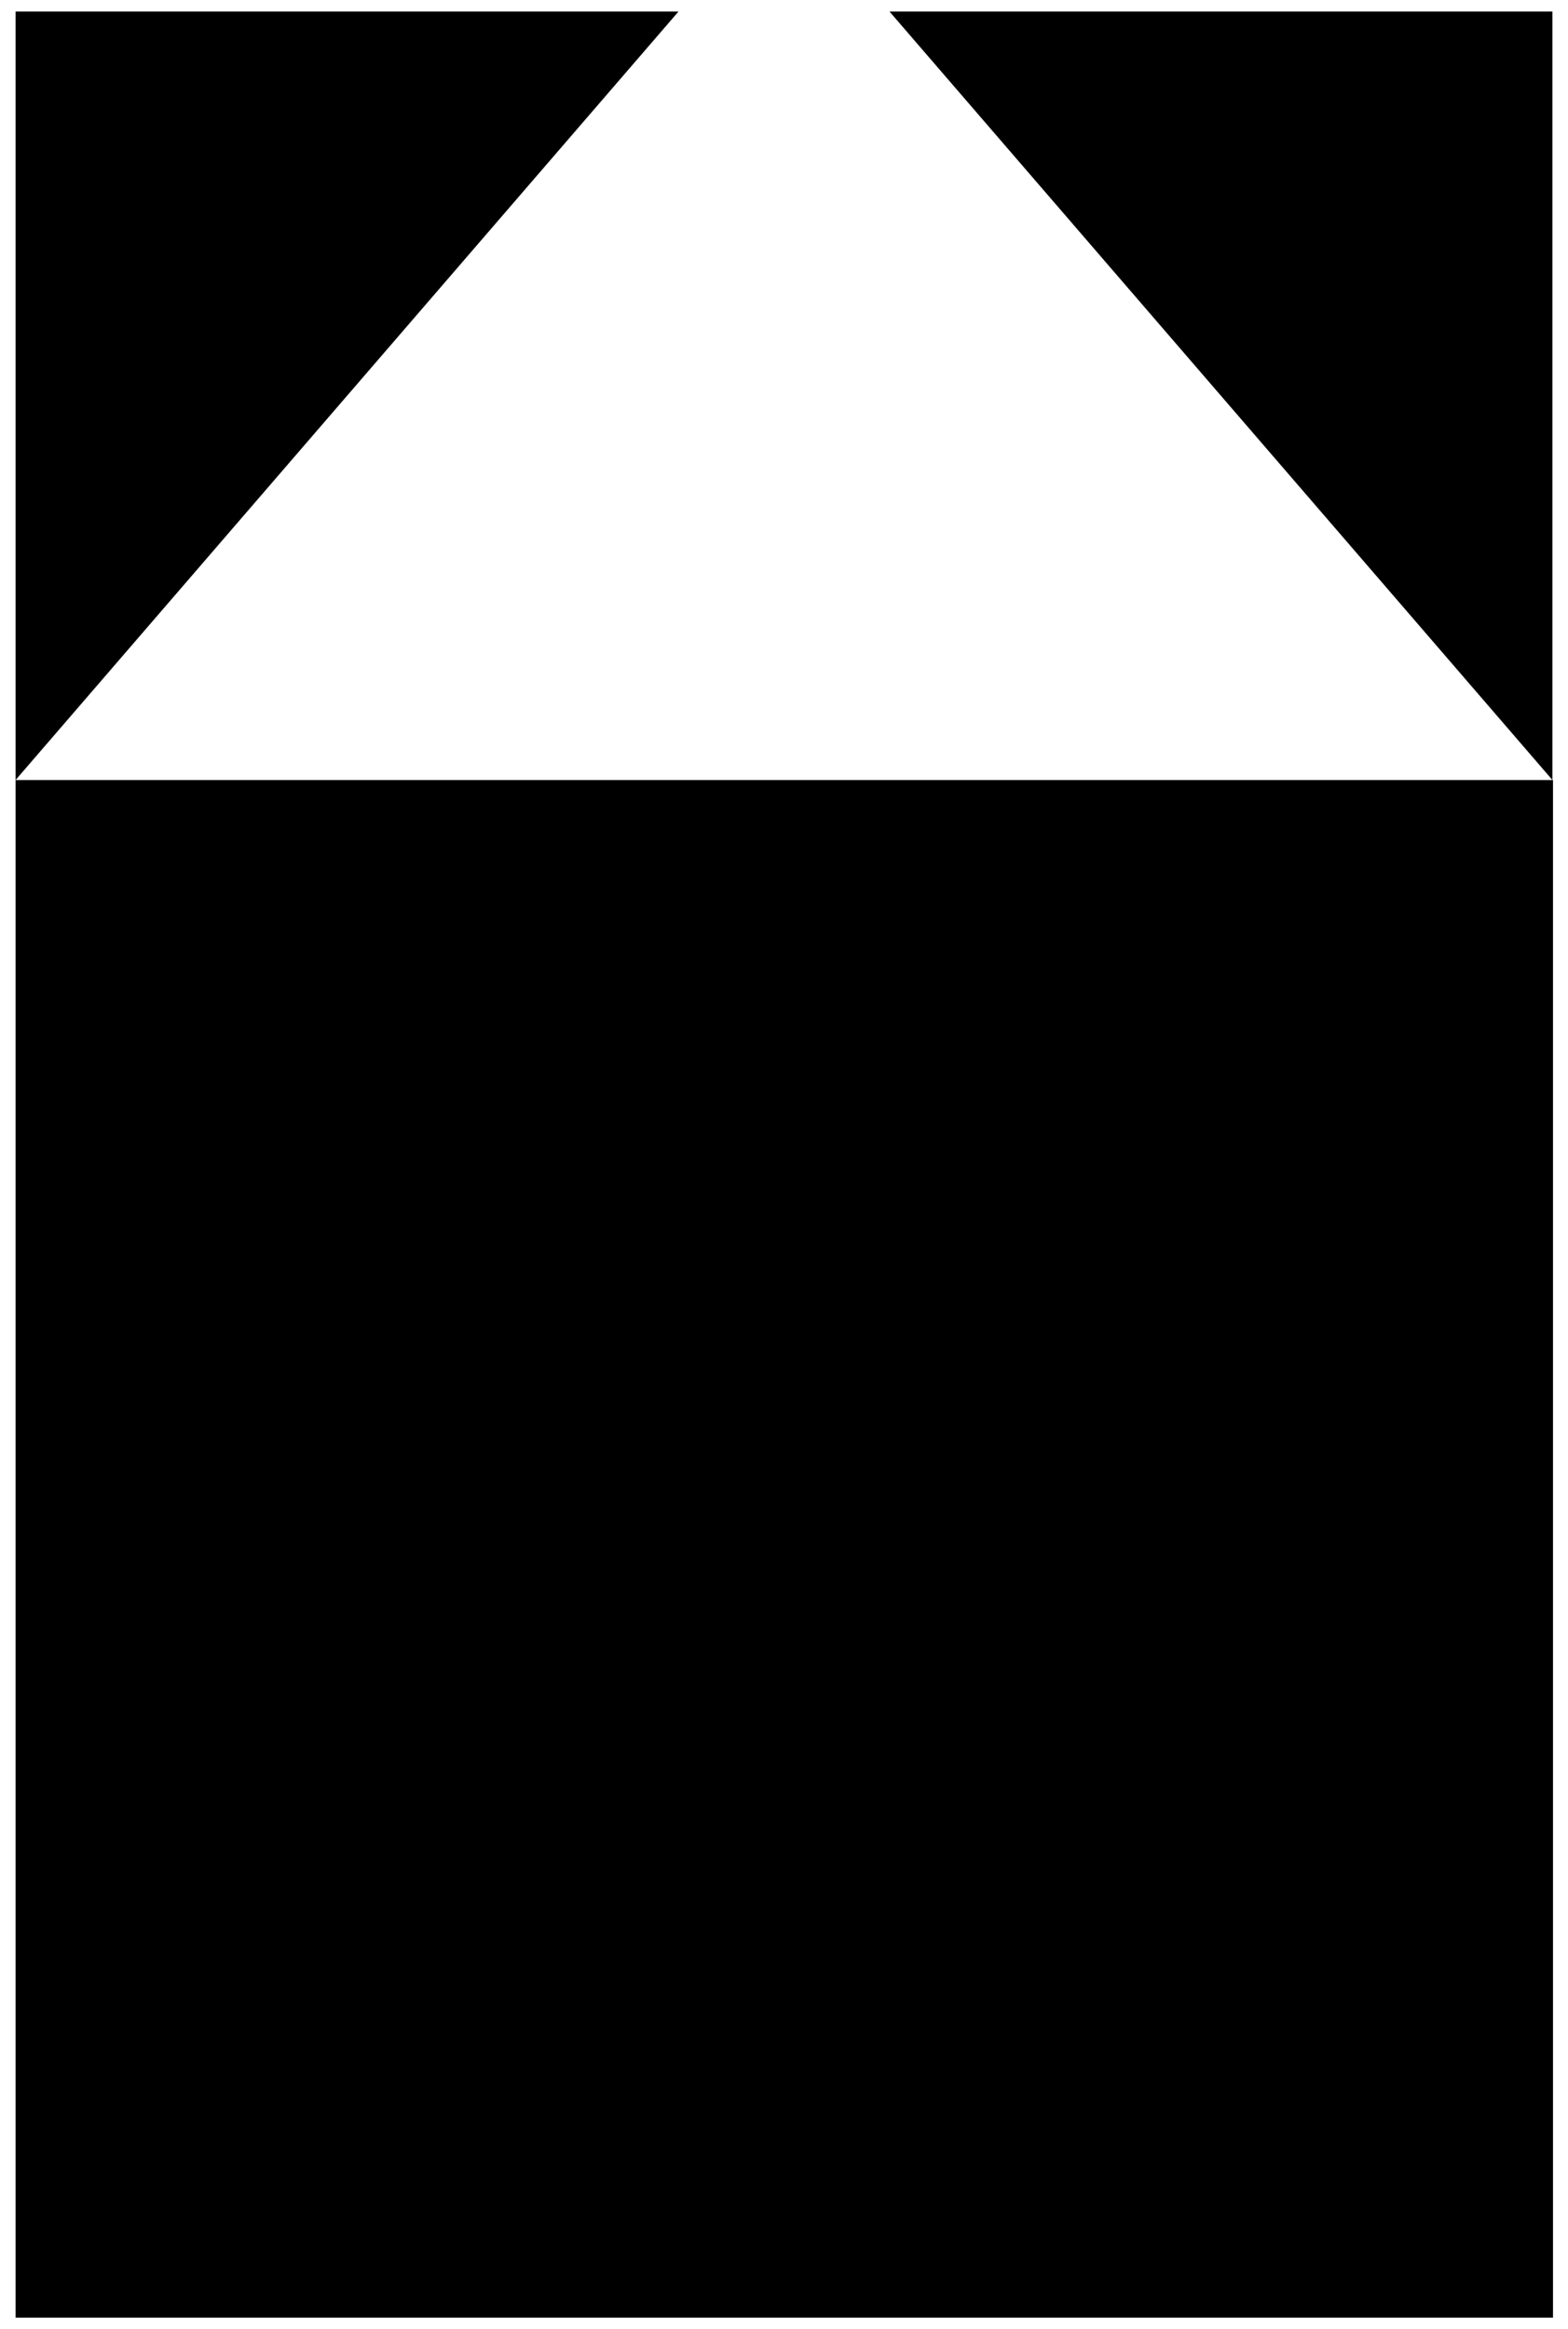
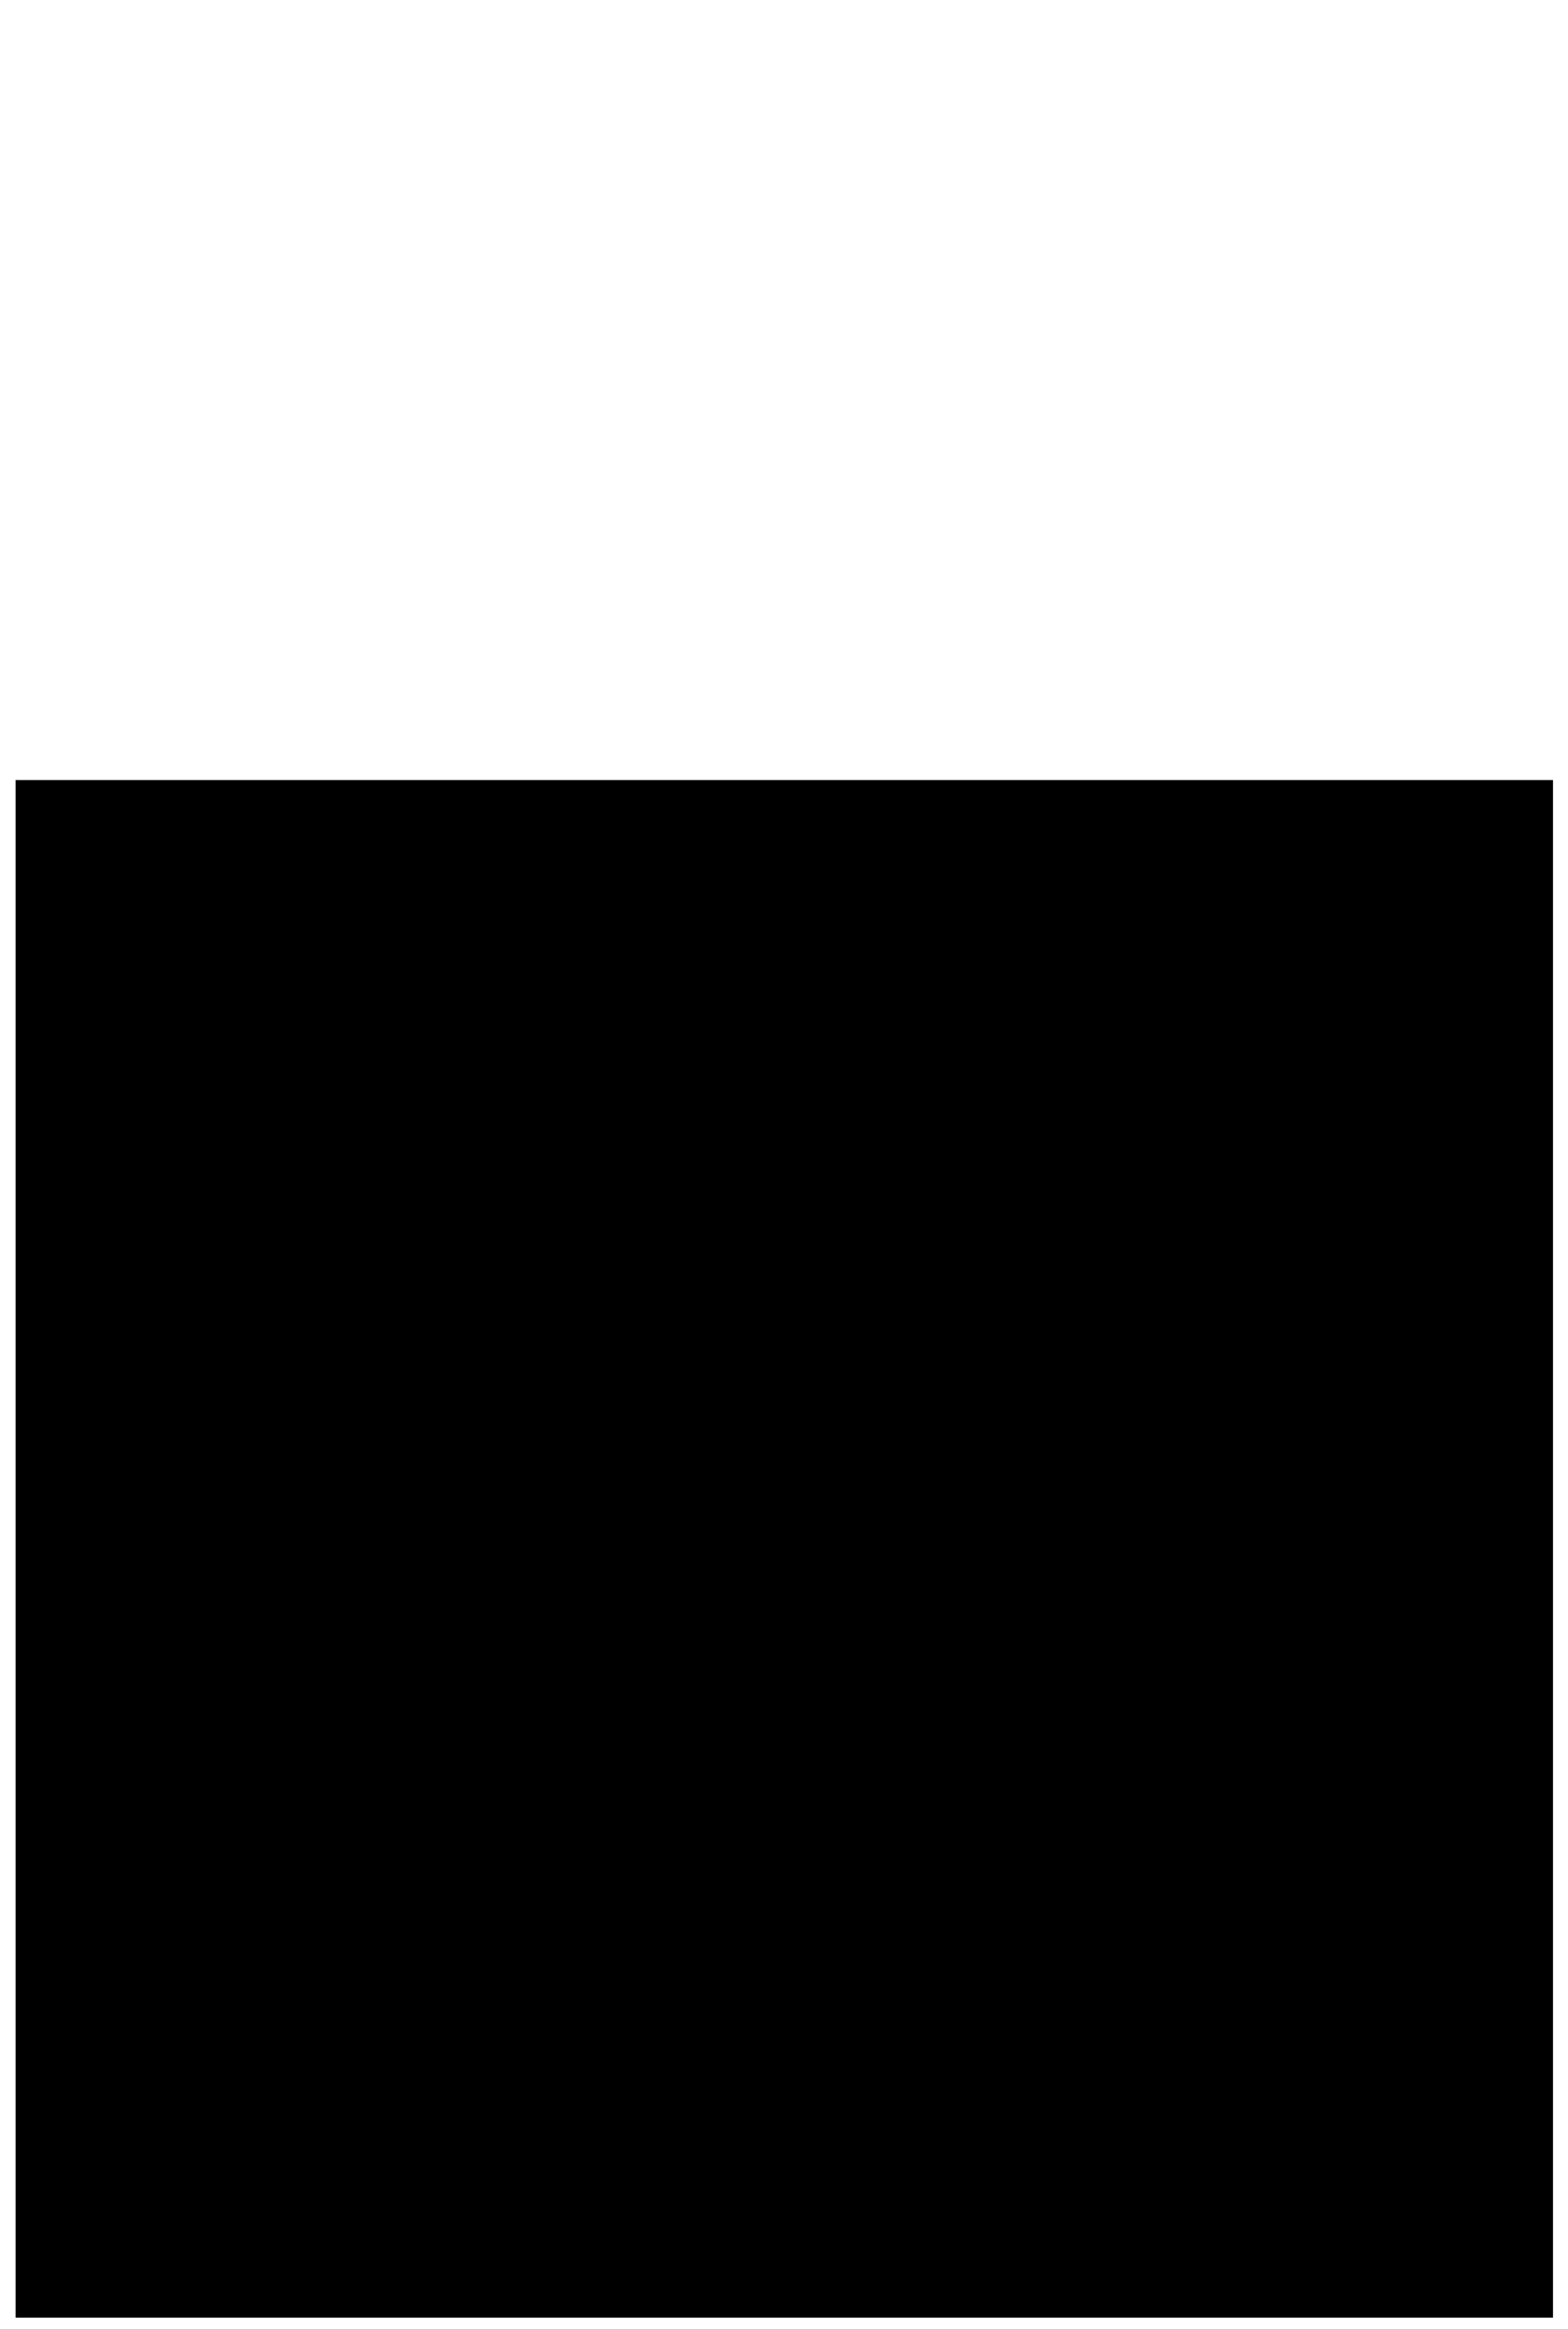
<svg xmlns="http://www.w3.org/2000/svg" version="1.1" id="Layer_1" x="0px" y="0px" viewBox="0 0 272 404" style="enable-background:new 0 0 272 404;" xml:space="preserve">
  <g>
-     <polygon points="2.7,2 2.7,135.3 117.7,2  " />
-     <polygon points="269.3,2 154.3,2 269.3,135.3  " />
    <rect x="2.7" y="135.3" width="266.7" height="266.7" />
  </g>
</svg>